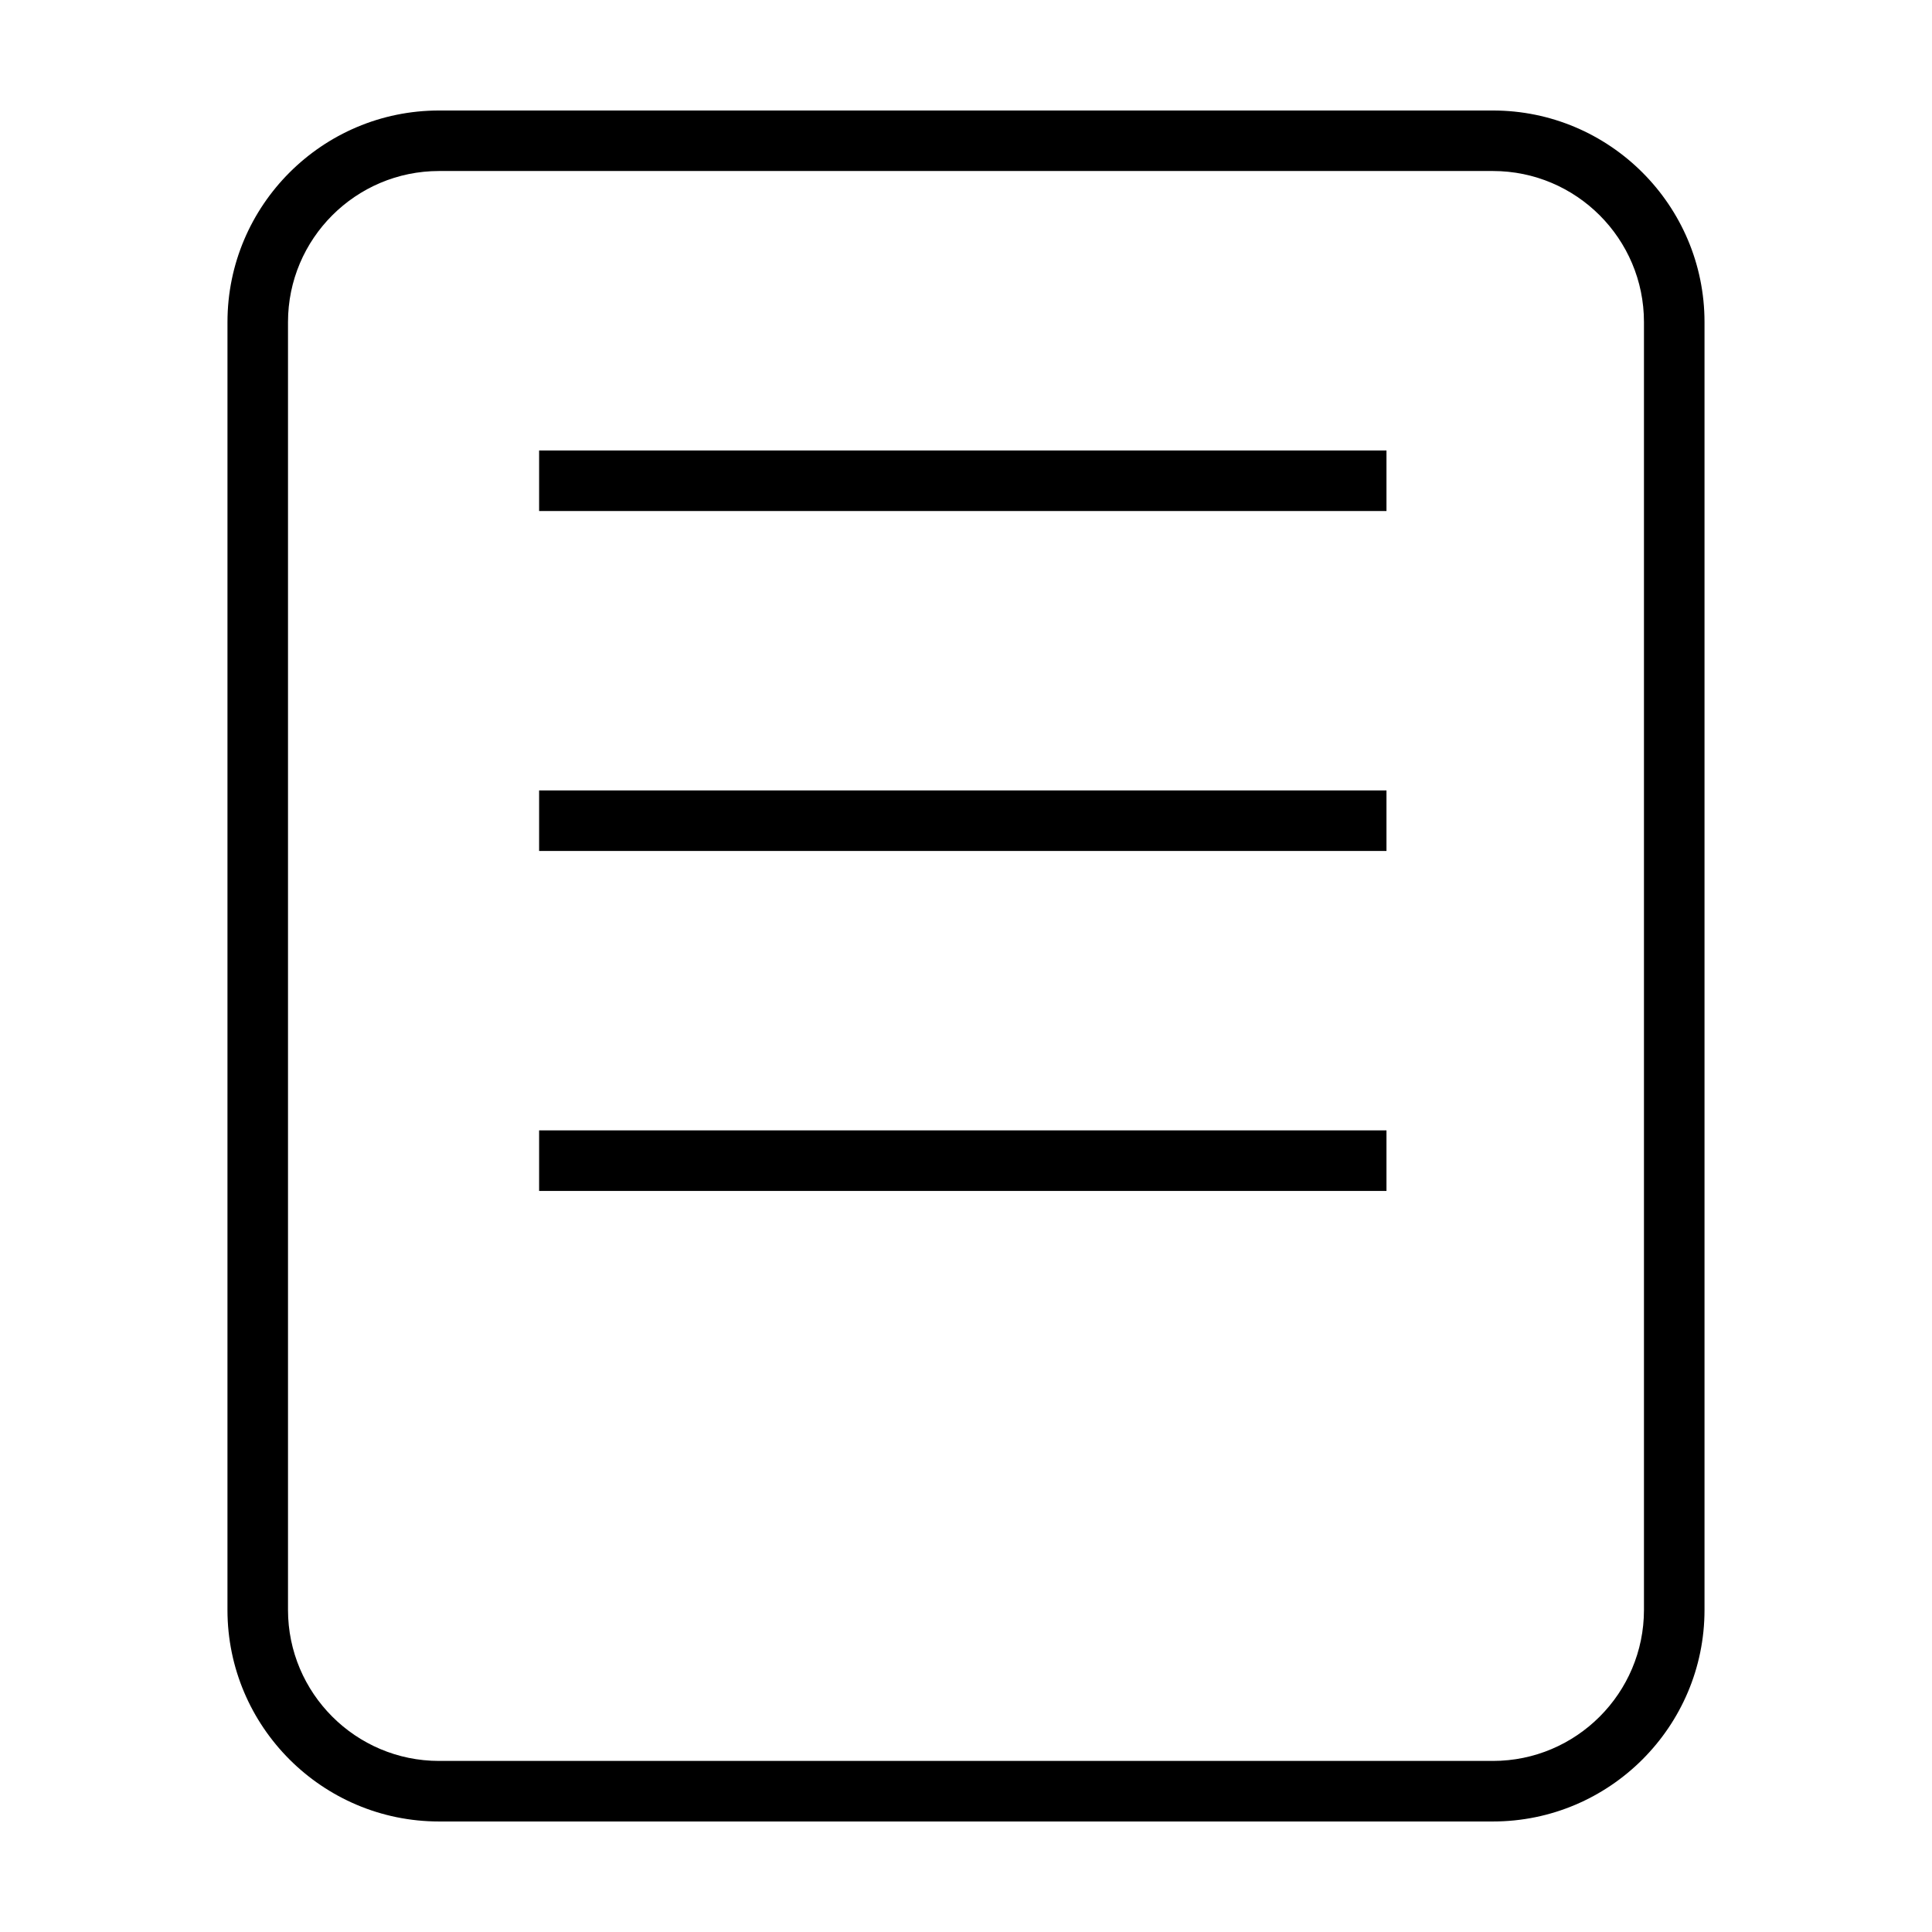
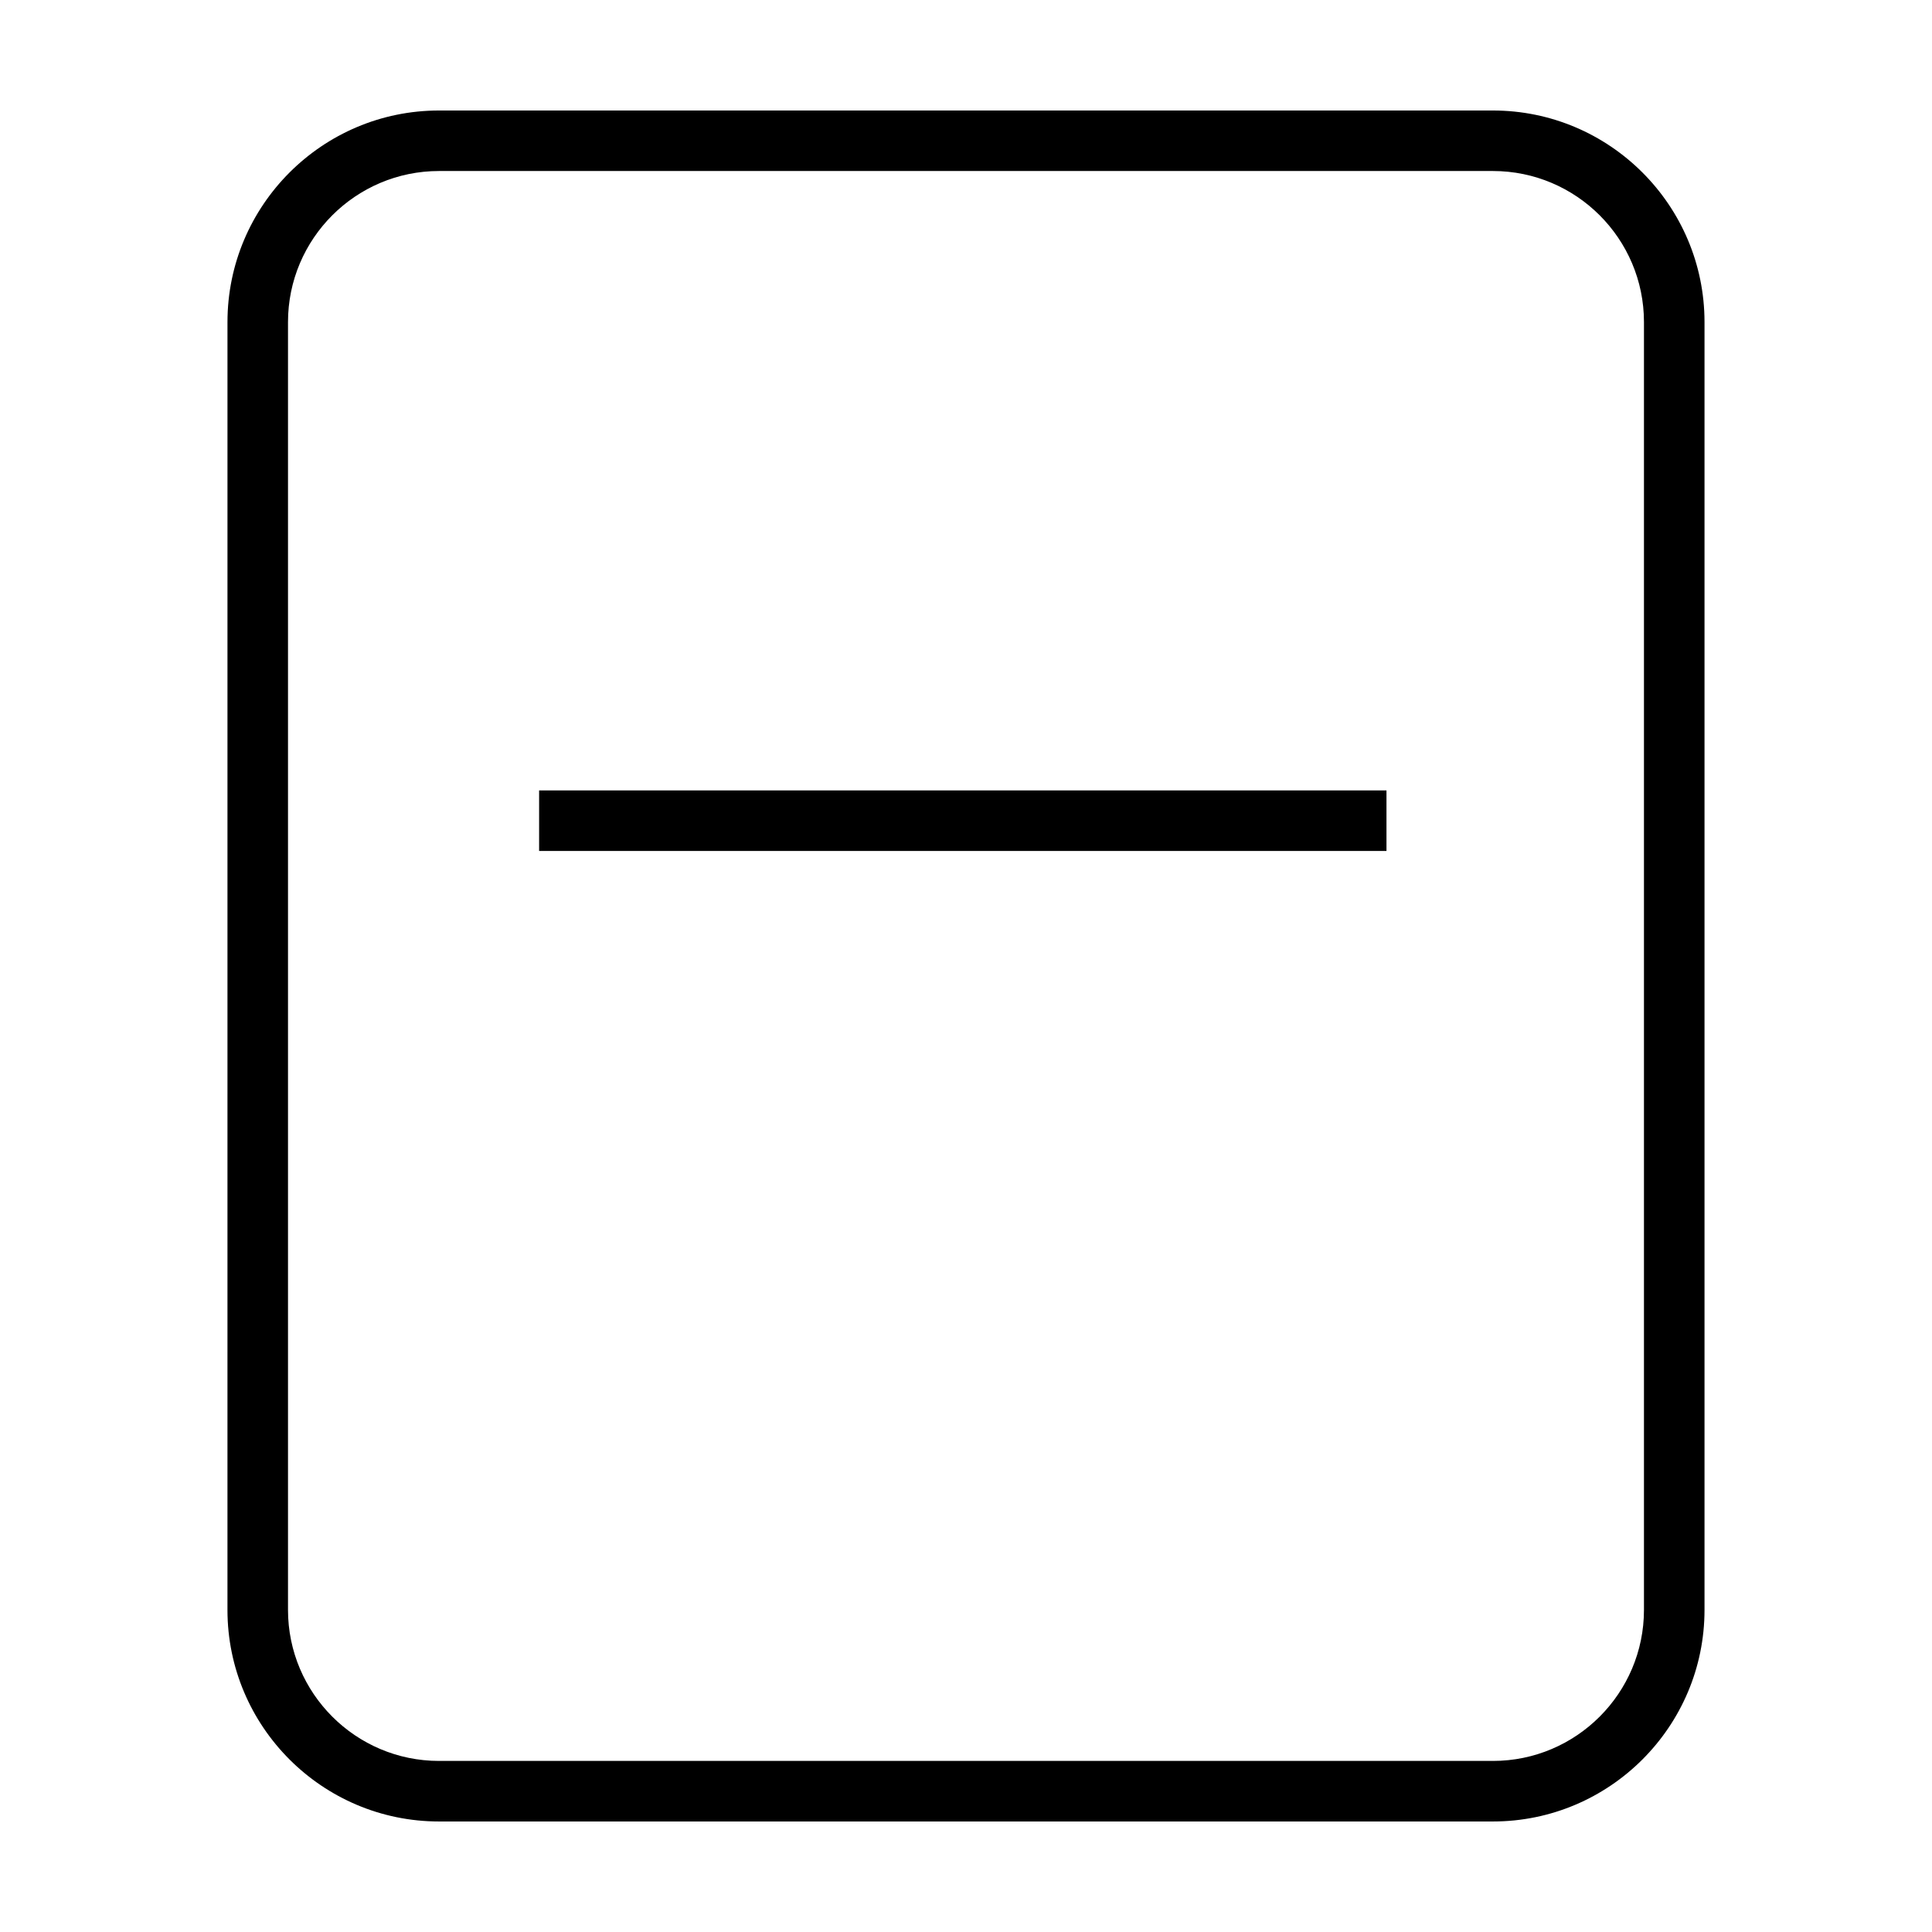
<svg xmlns="http://www.w3.org/2000/svg" fill="#000000" width="800px" height="800px" version="1.1" viewBox="144 144 512 512">
  <g>
    <path d="m539.64 626.71h-279.29c-30.918 0-56.07-25.148-56.07-56.07l0.004-341.29c0-30.918 25.152-56.066 56.066-56.066h279.29c30.926 0 56.074 25.148 56.074 56.07v341.29c0 30.918-25.16 56.066-56.074 56.066zm-279.29-437.39c-22.078 0-40.027 17.957-40.027 40.027v341.29c0 22.07 17.949 40.027 40.027 40.027h279.29c22.078 0 40.027-17.957 40.027-40.027v-341.29c0-22.07-17.949-40.027-40.027-40.027z" />
-     <path d="m286.87 263.38h224.56v16.047h-224.56z" />
    <path d="m286.87 353.47h224.56v16.043h-224.56z" />
-     <path d="m286.87 443.56h224.56v16.051h-224.56z" />
  </g>
</svg>